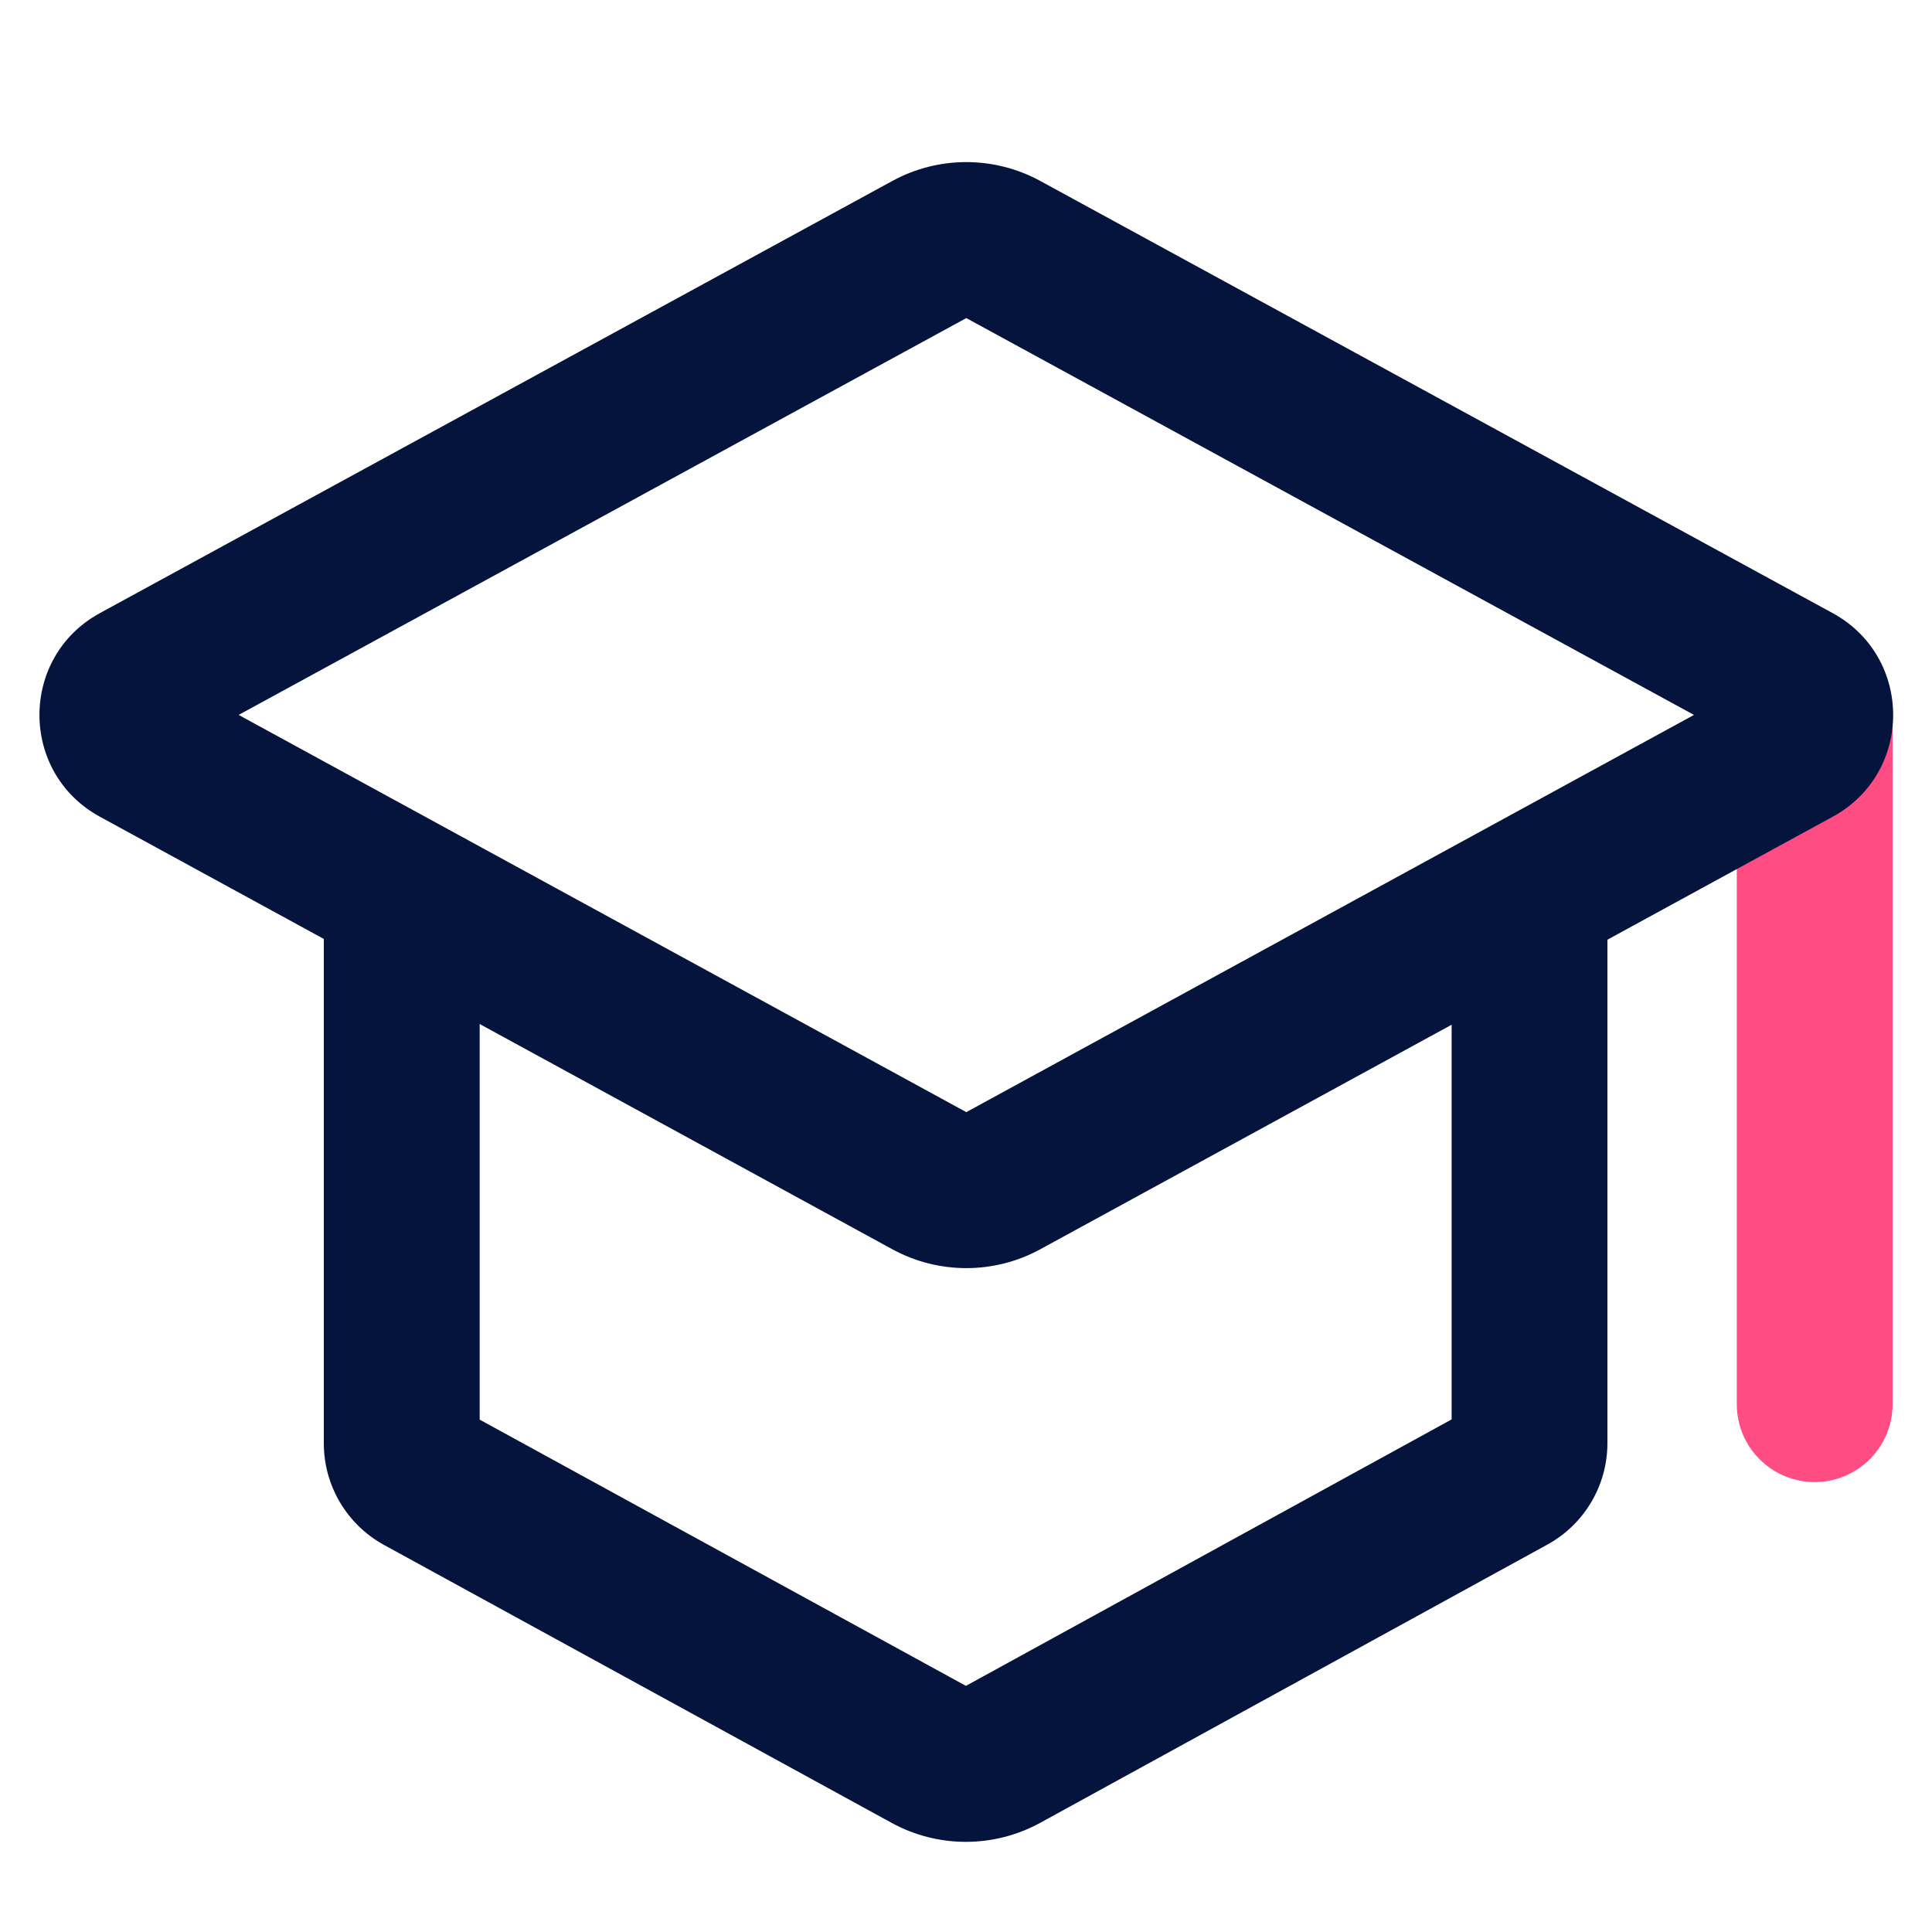
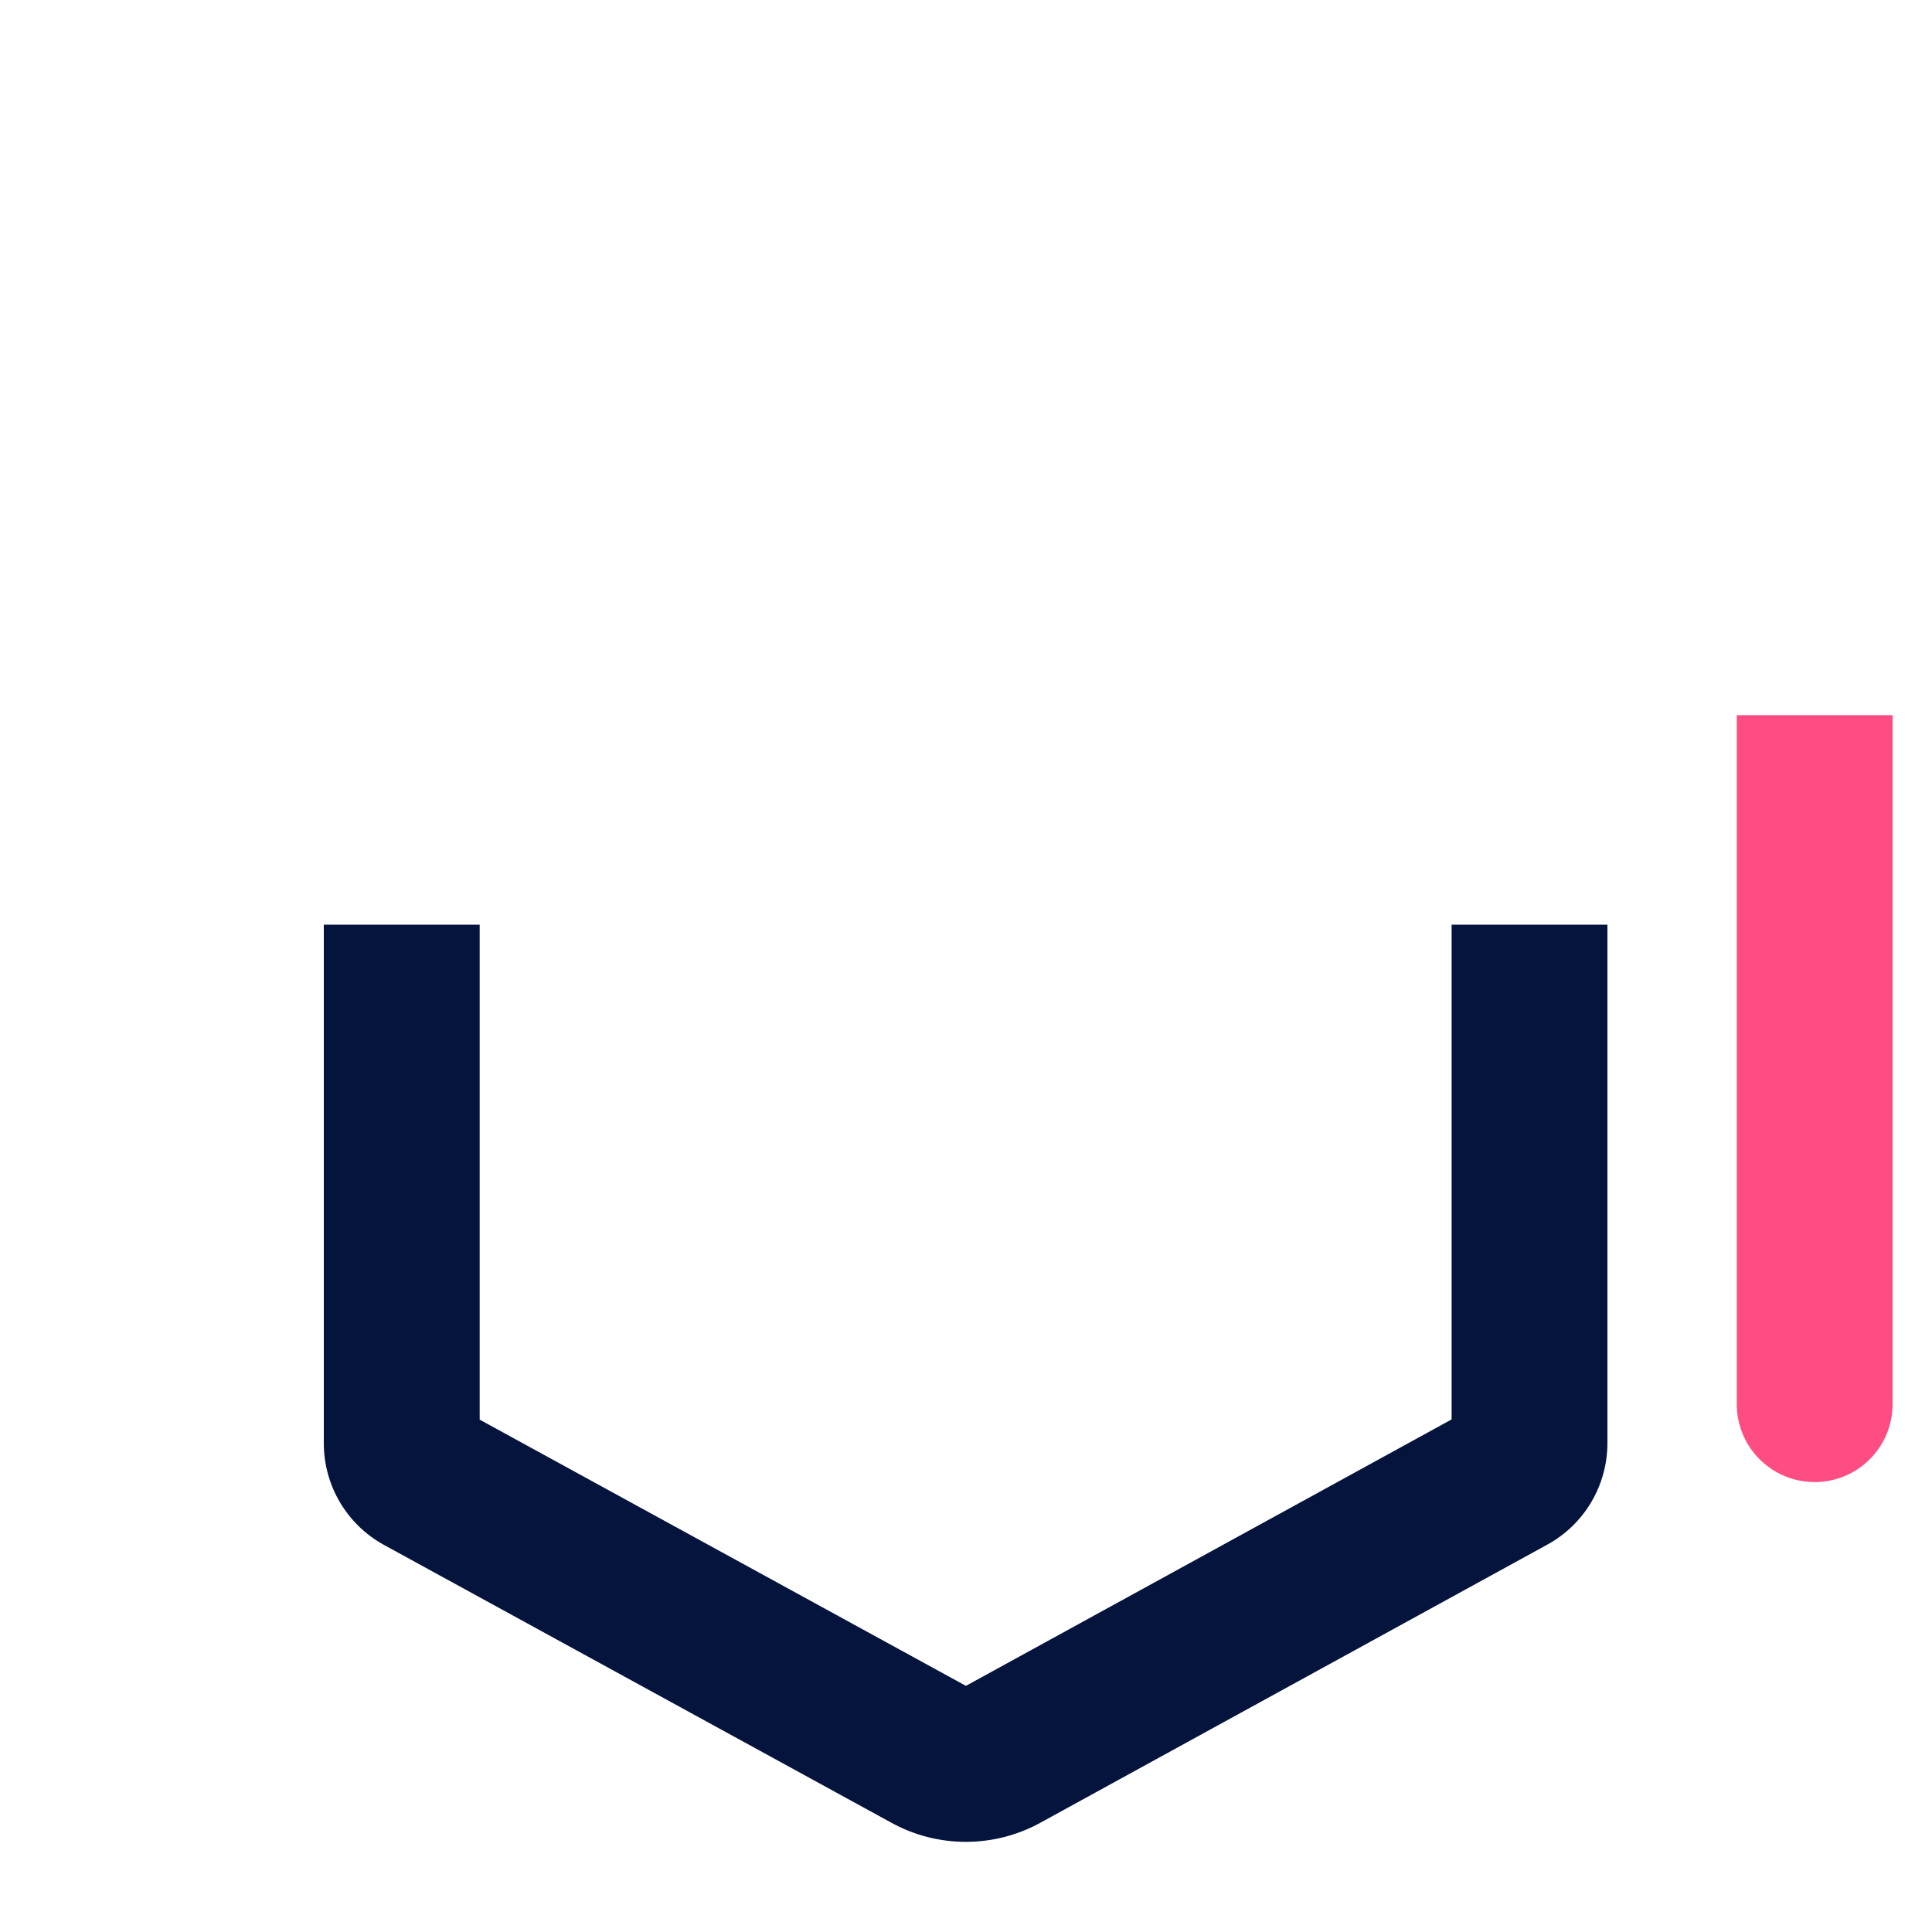
<svg xmlns="http://www.w3.org/2000/svg" width="25" height="25" viewBox="0 0 25 25" fill="none">
  <path fill-rule="evenodd" clip-rule="evenodd" d="M24.49 9.254L24.49 18.17C24.49 18.727 24.038 19.178 23.482 19.178C22.925 19.178 22.474 18.727 22.474 18.17L22.474 9.254L24.49 9.254Z" fill="#FF4C82" />
-   <path fill-rule="evenodd" clip-rule="evenodd" d="M1.292 7.934C0.25 8.503 0.25 9.999 1.292 10.568L11.546 16.165C12.143 16.491 12.865 16.491 13.462 16.165L23.716 10.568C24.758 9.999 24.758 8.503 23.715 7.934L13.462 2.342C12.865 2.016 12.143 2.016 11.546 2.342L1.292 7.934ZM3.088 9.251L12.504 14.391L21.92 9.251L12.504 4.116L3.088 9.251Z" fill="#05143C" />
  <path fill-rule="evenodd" clip-rule="evenodd" d="M4.19 11.965H6.207V18.37L12.499 21.815L18.784 18.367V11.965H20.8V18.673C20.8 19.221 20.502 19.725 20.021 19.988L13.461 23.587C12.862 23.915 12.137 23.916 11.538 23.588L4.97 19.992C4.489 19.729 4.19 19.224 4.19 18.676V11.965Z" fill="#05143C" />
</svg>